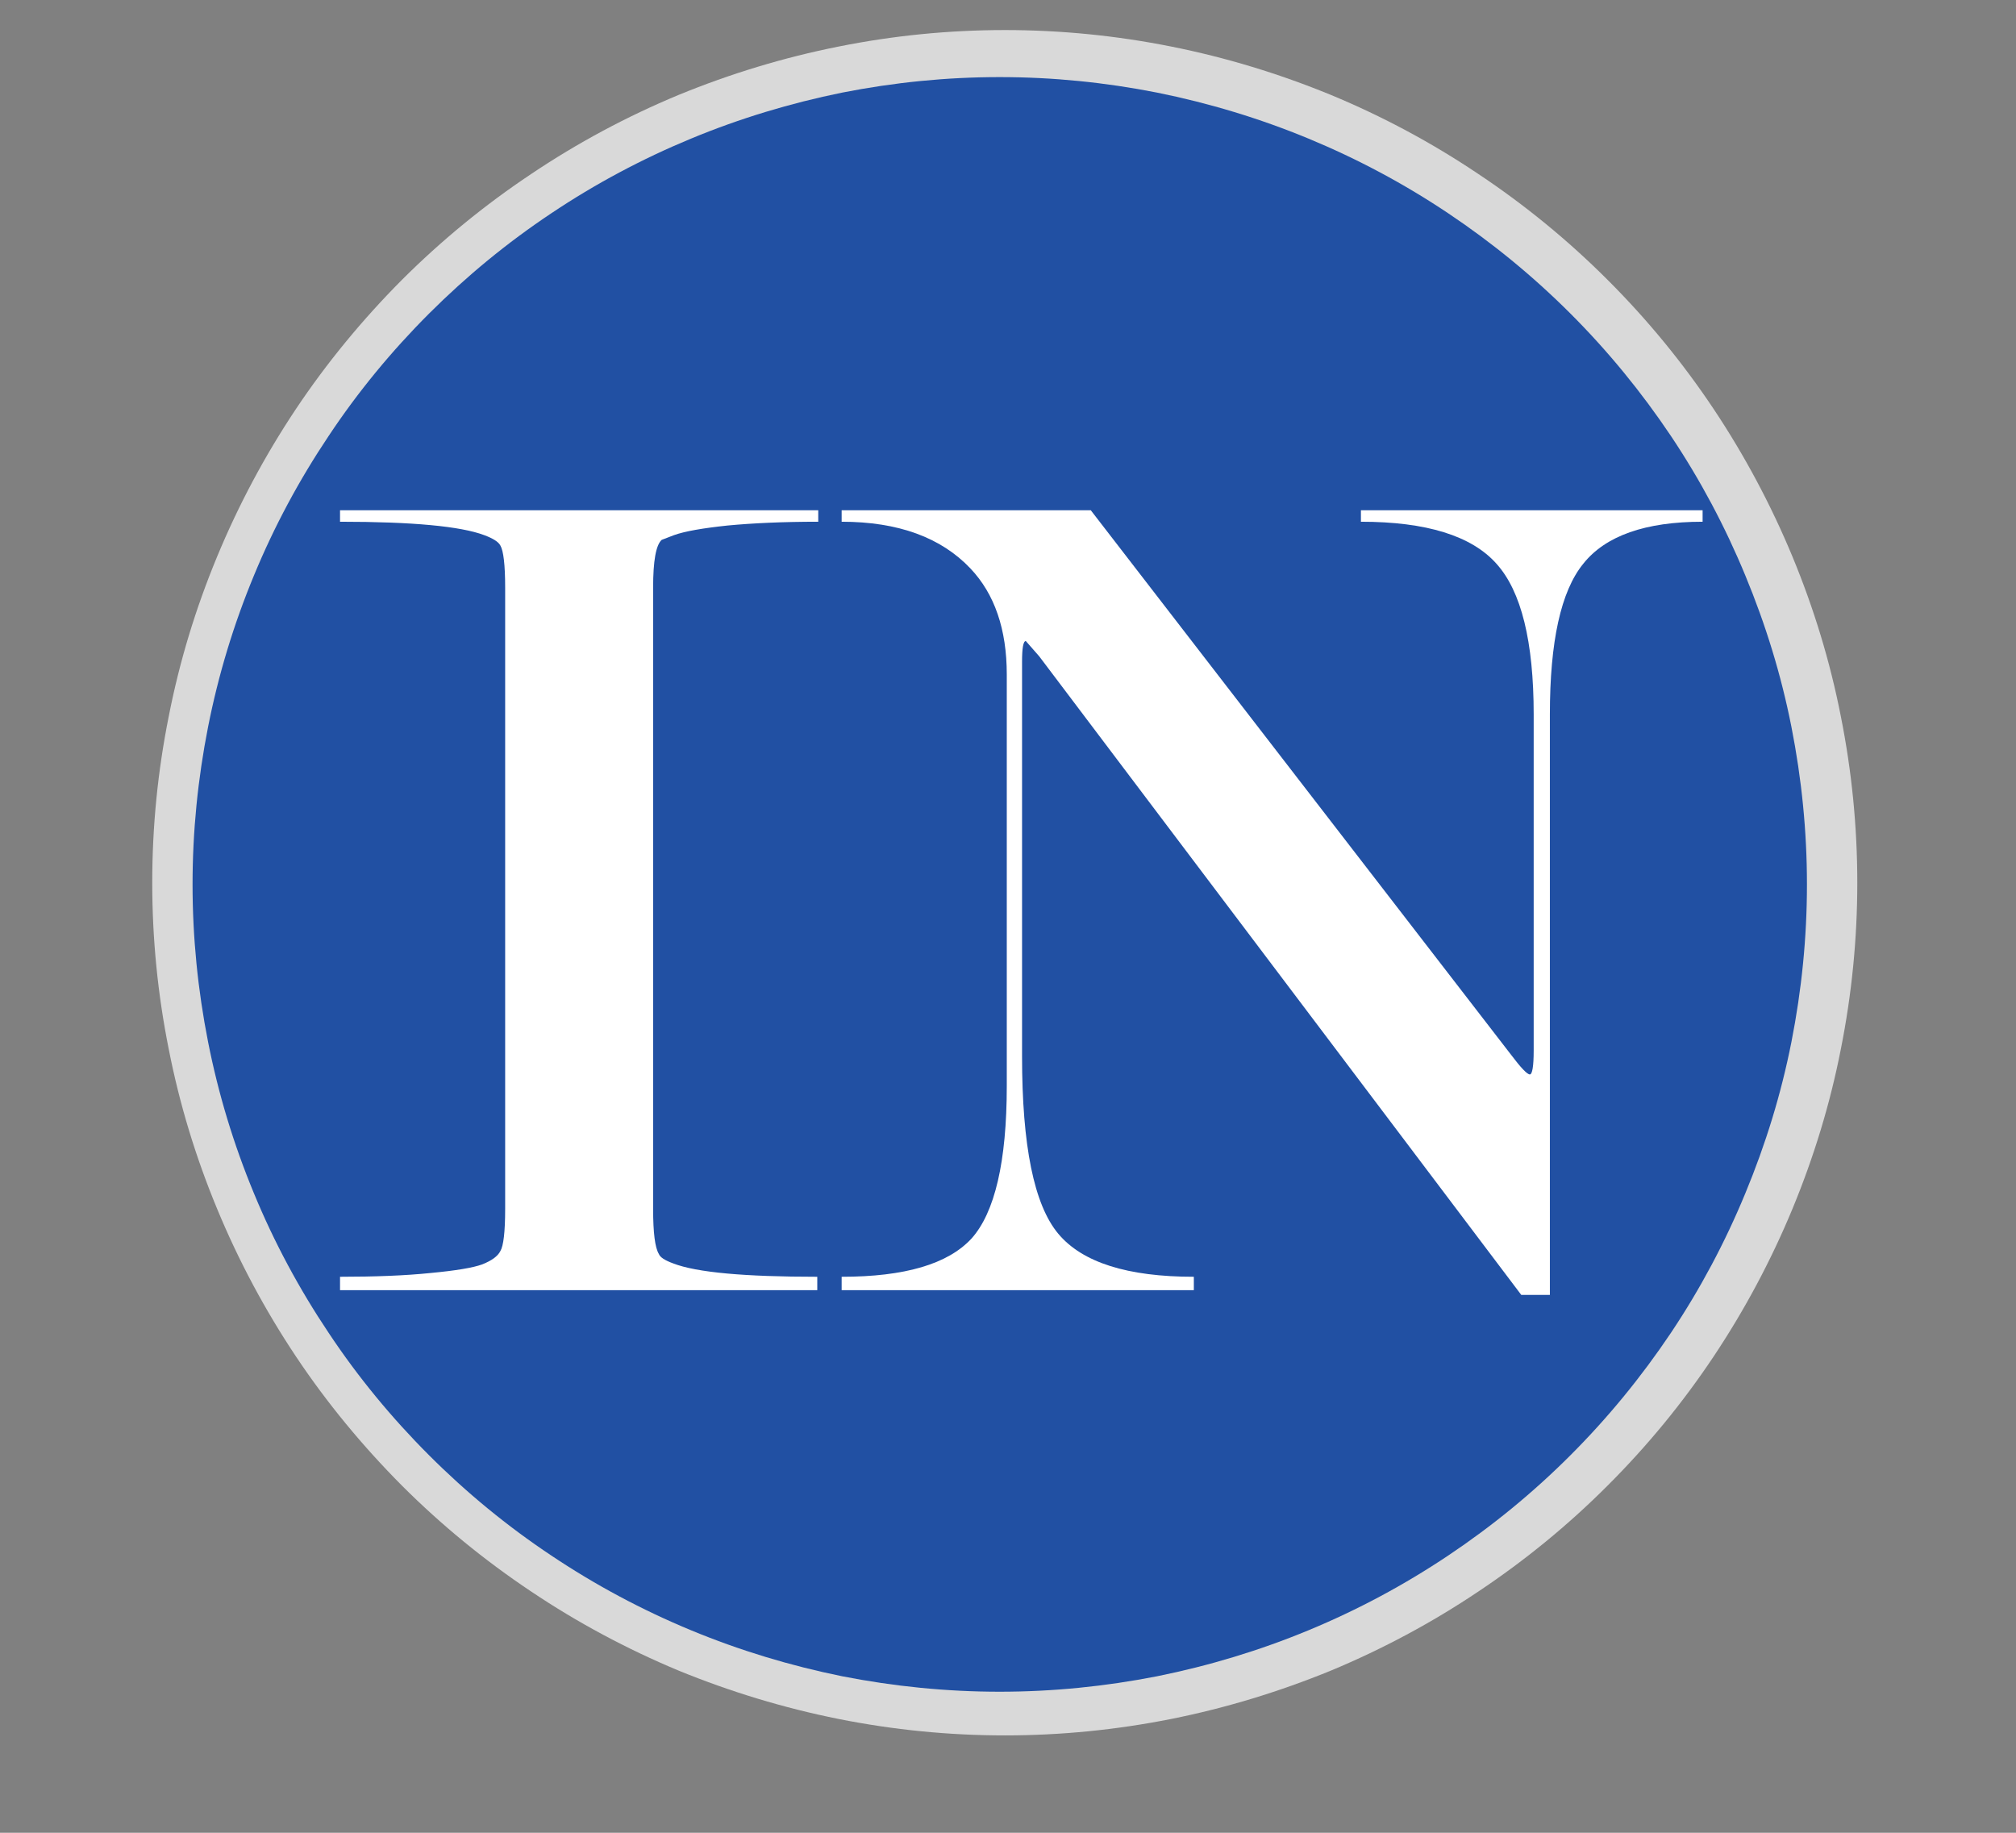
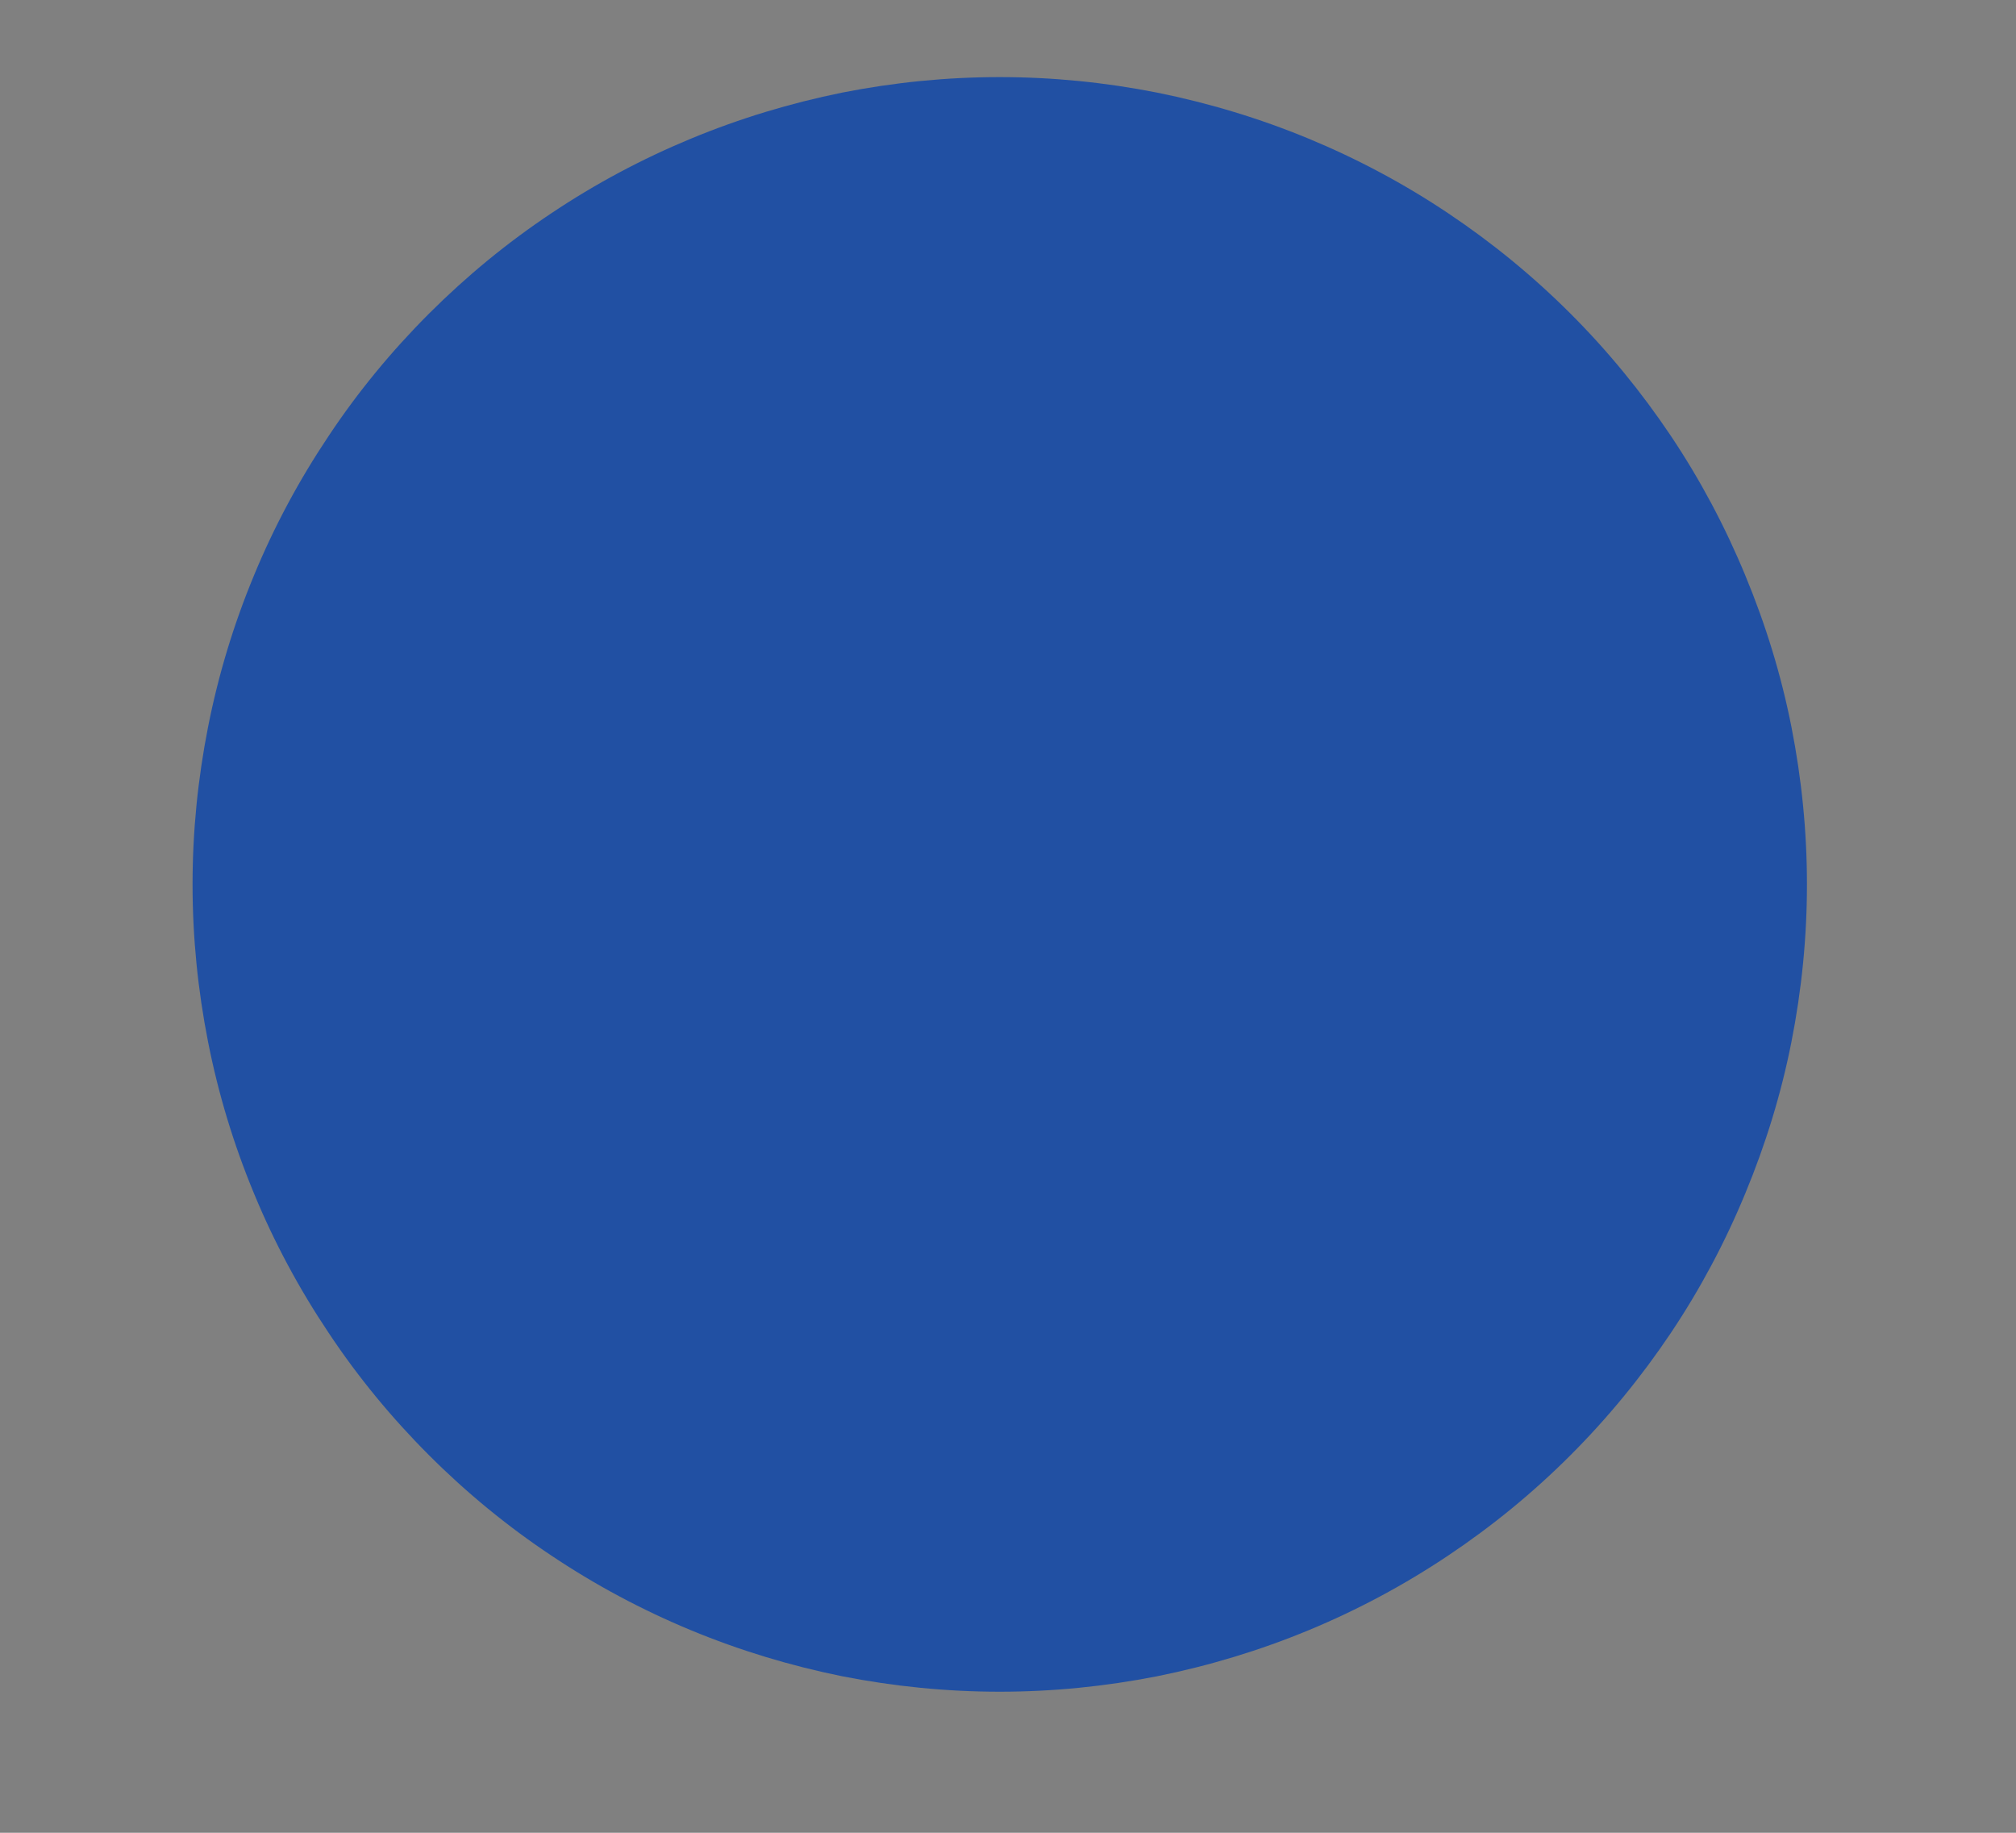
<svg xmlns="http://www.w3.org/2000/svg" xmlns:xlink="http://www.w3.org/1999/xlink" width="33" zoomAndPan="magnify" viewBox="0 0 33 30" height="30" preserveAspectRatio="xMidYMid meet" version="1.0">
  <rect x="0" y="0" width="33" height="30" fill="#808080" stroke="none" />
  <defs>
    <g>
      <g id="glyph-0-0" />
      <g id="glyph-0-1">
-         <path d="M 5.516 -11.5 L 5.516 -1.328 C 5.516 -0.941 5.547 -0.695 5.609 -0.594 C 5.629 -0.539 5.707 -0.488 5.844 -0.438 C 6.227 -0.289 7.016 -0.219 8.203 -0.219 L 8.203 0 L 0.391 0 L 0.391 -0.219 C 0.961 -0.219 1.457 -0.238 1.875 -0.281 C 2.289 -0.32 2.57 -0.367 2.719 -0.422 C 2.875 -0.484 2.973 -0.555 3.016 -0.641 C 3.066 -0.723 3.094 -0.953 3.094 -1.328 L 3.094 -11.5 C 3.094 -11.875 3.066 -12.102 3.016 -12.188 C 2.984 -12.25 2.895 -12.305 2.75 -12.359 C 2.363 -12.504 1.578 -12.578 0.391 -12.578 L 0.391 -12.766 L 8.219 -12.766 L 8.219 -12.578 C 7.645 -12.578 7.148 -12.555 6.734 -12.516 C 6.328 -12.473 6.035 -12.422 5.859 -12.359 L 5.656 -12.281 C 5.562 -12.195 5.516 -11.938 5.516 -11.5 Z M 5.516 -11.5 " />
-       </g>
+         </g>
      <g id="glyph-0-2">
-         <path d="M 11.719 -3.922 L 11.719 -9.422 C 11.719 -10.617 11.516 -11.441 11.109 -11.891 C 10.703 -12.348 9.961 -12.578 8.891 -12.578 L 8.891 -12.766 L 14.484 -12.766 L 14.484 -12.578 C 13.547 -12.578 12.895 -12.348 12.531 -11.891 C 12.164 -11.441 11.984 -10.617 11.984 -9.422 L 11.984 0.078 L 11.516 0.078 L 3.625 -10.375 L 3.406 -10.625 C 3.363 -10.625 3.344 -10.508 3.344 -10.281 L 3.344 -3.828 C 3.344 -2.367 3.539 -1.398 3.938 -0.922 C 4.332 -0.453 5.07 -0.219 6.156 -0.219 L 6.156 0 L 0.391 0 L 0.391 -0.219 C 1.422 -0.219 2.129 -0.426 2.516 -0.844 C 2.898 -1.27 3.094 -2.102 3.094 -3.344 L 3.094 -10.078 C 3.094 -10.816 2.895 -11.395 2.5 -11.812 C 2.02 -12.32 1.316 -12.578 0.391 -12.578 L 0.391 -12.766 L 4.469 -12.766 L 11.344 -3.859 C 11.508 -3.641 11.613 -3.531 11.656 -3.531 C 11.695 -3.531 11.719 -3.66 11.719 -3.922 Z M 11.719 -3.922 " />
-       </g>
+         </g>
    </g>
  </defs>
-   <path fill="rgb(85.1%, 85.1%, 85.1%)" d="M 16.449 0.492 C 15.531 0.492 14.625 0.582 13.727 0.762 C 12.828 0.941 11.953 1.207 11.105 1.555 C 10.262 1.906 9.457 2.336 8.695 2.848 C 7.934 3.355 7.227 3.934 6.578 4.582 C 5.934 5.23 5.352 5.934 4.844 6.695 C 4.336 7.457 3.906 8.262 3.555 9.109 C 3.203 9.957 2.938 10.828 2.762 11.727 C 2.582 12.625 2.492 13.531 2.492 14.449 C 2.492 15.367 2.582 16.273 2.762 17.172 C 2.938 18.07 3.203 18.941 3.555 19.789 C 3.906 20.637 4.336 21.441 4.844 22.203 C 5.352 22.965 5.934 23.668 6.578 24.316 C 7.227 24.965 7.934 25.543 8.695 26.051 C 9.457 26.562 10.262 26.992 11.105 27.344 C 11.953 27.691 12.828 27.957 13.727 28.137 C 14.625 28.316 15.531 28.406 16.449 28.406 C 17.363 28.406 18.27 28.316 19.172 28.137 C 20.07 27.957 20.941 27.691 21.789 27.344 C 22.633 26.992 23.438 26.562 24.199 26.051 C 24.961 25.543 25.668 24.965 26.316 24.316 C 26.965 23.668 27.543 22.965 28.051 22.203 C 28.559 21.441 28.988 20.637 29.34 19.789 C 29.691 18.941 29.957 18.07 30.133 17.172 C 30.312 16.273 30.402 15.367 30.402 14.449 C 30.402 13.531 30.312 12.625 30.133 11.727 C 29.957 10.828 29.691 9.957 29.34 9.109 C 28.988 8.262 28.559 7.457 28.051 6.695 C 27.543 5.934 26.965 5.23 26.316 4.582 C 25.668 3.934 24.961 3.355 24.199 2.848 C 23.438 2.336 22.633 1.906 21.789 1.555 C 20.941 1.207 20.07 0.941 19.172 0.762 C 18.27 0.582 17.363 0.492 16.449 0.492 Z M 16.449 0.492 " fill-opacity="1" fill-rule="nonzero" />
  <path fill="rgb(12.939%, 31.369%, 63.919%)" d="M 16.363 1.262 C 15.496 1.262 14.637 1.348 13.785 1.516 C 12.938 1.688 12.109 1.938 11.309 2.27 C 10.508 2.602 9.746 3.008 9.023 3.492 C 8.301 3.973 7.637 4.52 7.023 5.133 C 6.41 5.746 5.859 6.414 5.379 7.137 C 4.898 7.855 4.488 8.617 4.156 9.422 C 3.824 10.223 3.574 11.047 3.406 11.898 C 3.238 12.75 3.152 13.609 3.152 14.477 C 3.152 15.344 3.238 16.203 3.406 17.055 C 3.574 17.906 3.824 18.73 4.156 19.531 C 4.488 20.336 4.898 21.098 5.379 21.816 C 5.859 22.539 6.41 23.207 7.023 23.82 C 7.637 24.434 8.301 24.98 9.023 25.461 C 9.746 25.945 10.508 26.352 11.309 26.684 C 12.109 27.016 12.938 27.266 13.785 27.438 C 14.637 27.605 15.496 27.691 16.363 27.691 C 17.23 27.691 18.09 27.605 18.941 27.438 C 19.793 27.266 20.621 27.016 21.422 26.684 C 22.223 26.352 22.984 25.945 23.707 25.461 C 24.426 24.98 25.094 24.434 25.707 23.82 C 26.32 23.207 26.867 22.539 27.352 21.816 C 27.832 21.098 28.238 20.336 28.57 19.531 C 28.902 18.73 29.156 17.906 29.324 17.055 C 29.492 16.203 29.578 15.344 29.578 14.477 C 29.578 13.609 29.492 12.75 29.324 11.898 C 29.156 11.047 28.902 10.223 28.57 9.422 C 28.238 8.617 27.832 7.855 27.352 7.137 C 26.867 6.414 26.32 5.746 25.707 5.133 C 25.094 4.52 24.426 3.973 23.707 3.492 C 22.984 3.008 22.223 2.602 21.422 2.27 C 20.621 1.938 19.793 1.688 18.941 1.516 C 18.09 1.348 17.23 1.262 16.363 1.262 Z M 16.363 1.262 " fill-opacity="1" fill-rule="nonzero" />
  <g fill="rgb(100%, 100%, 100%)" fill-opacity="1">
    <use x="5.175" y="21.118" xlink:href="#glyph-0-1" xlink:type="simple" xlink:actuate="onLoad" xlink:show="embed" />
  </g>
  <g fill="rgb(100%, 100%, 100%)" fill-opacity="1">
    <use x="13.386" y="21.118" xlink:href="#glyph-0-2" xlink:type="simple" xlink:actuate="onLoad" xlink:show="embed" />
  </g>
</svg>